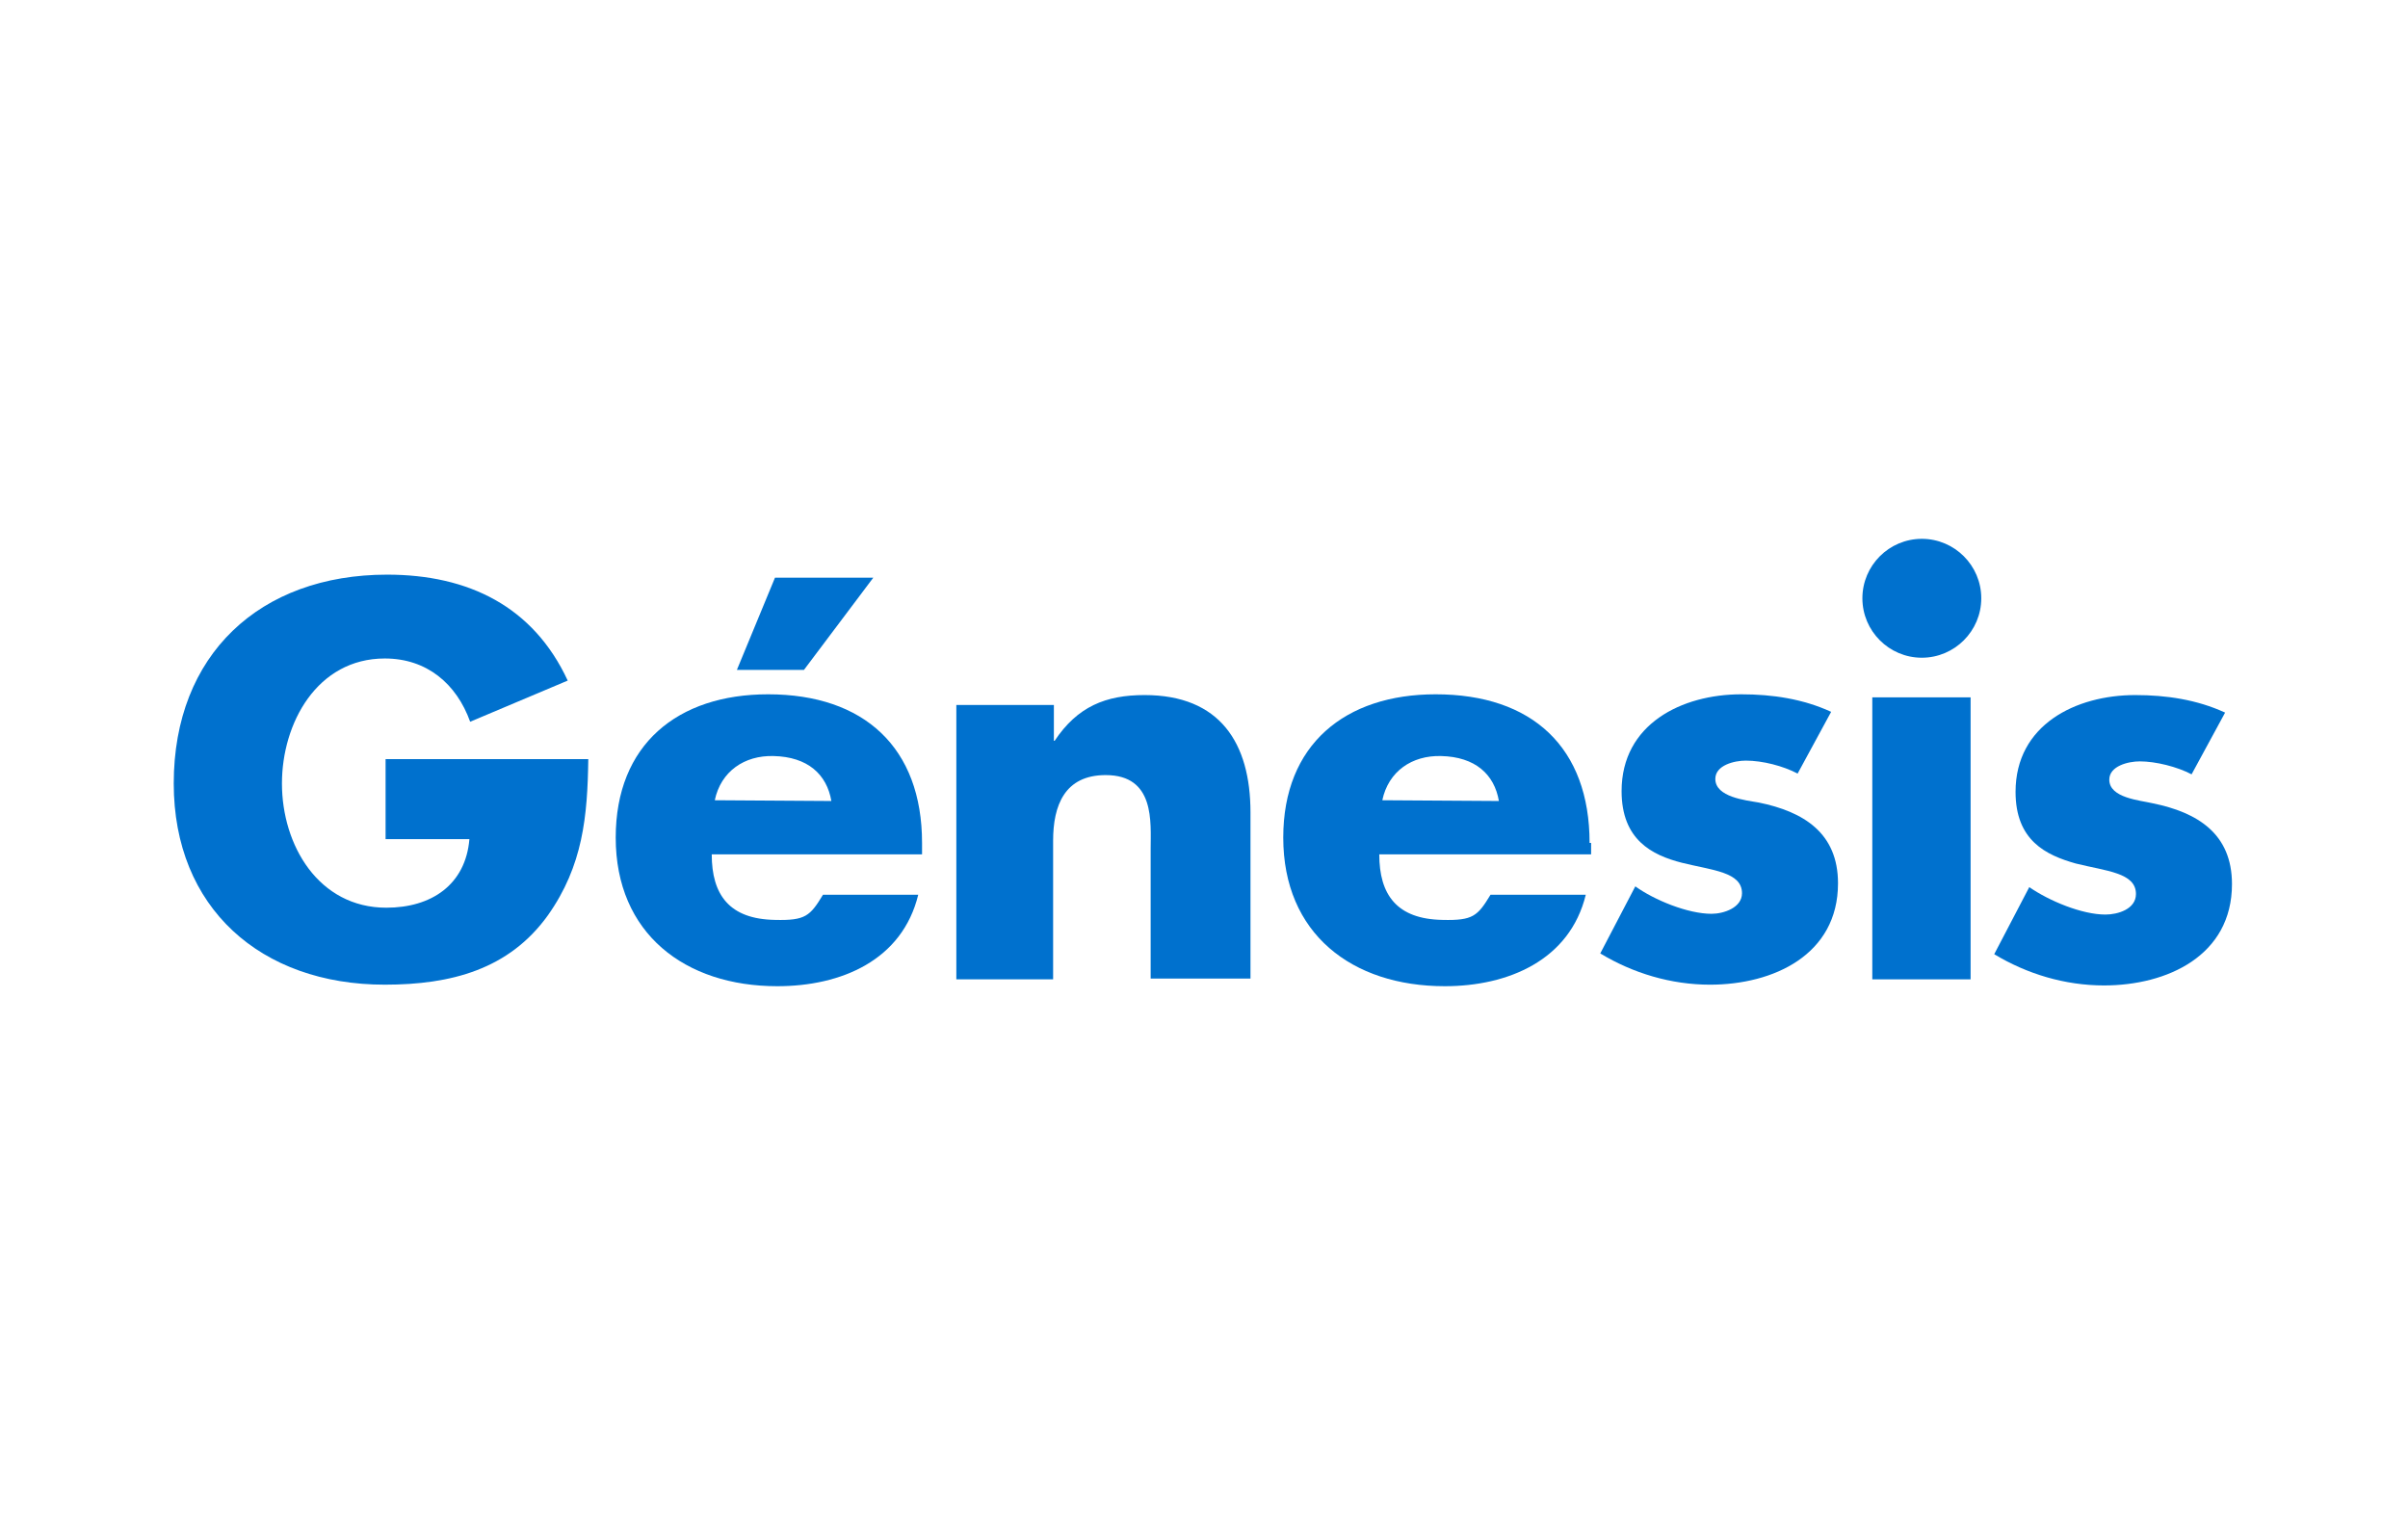
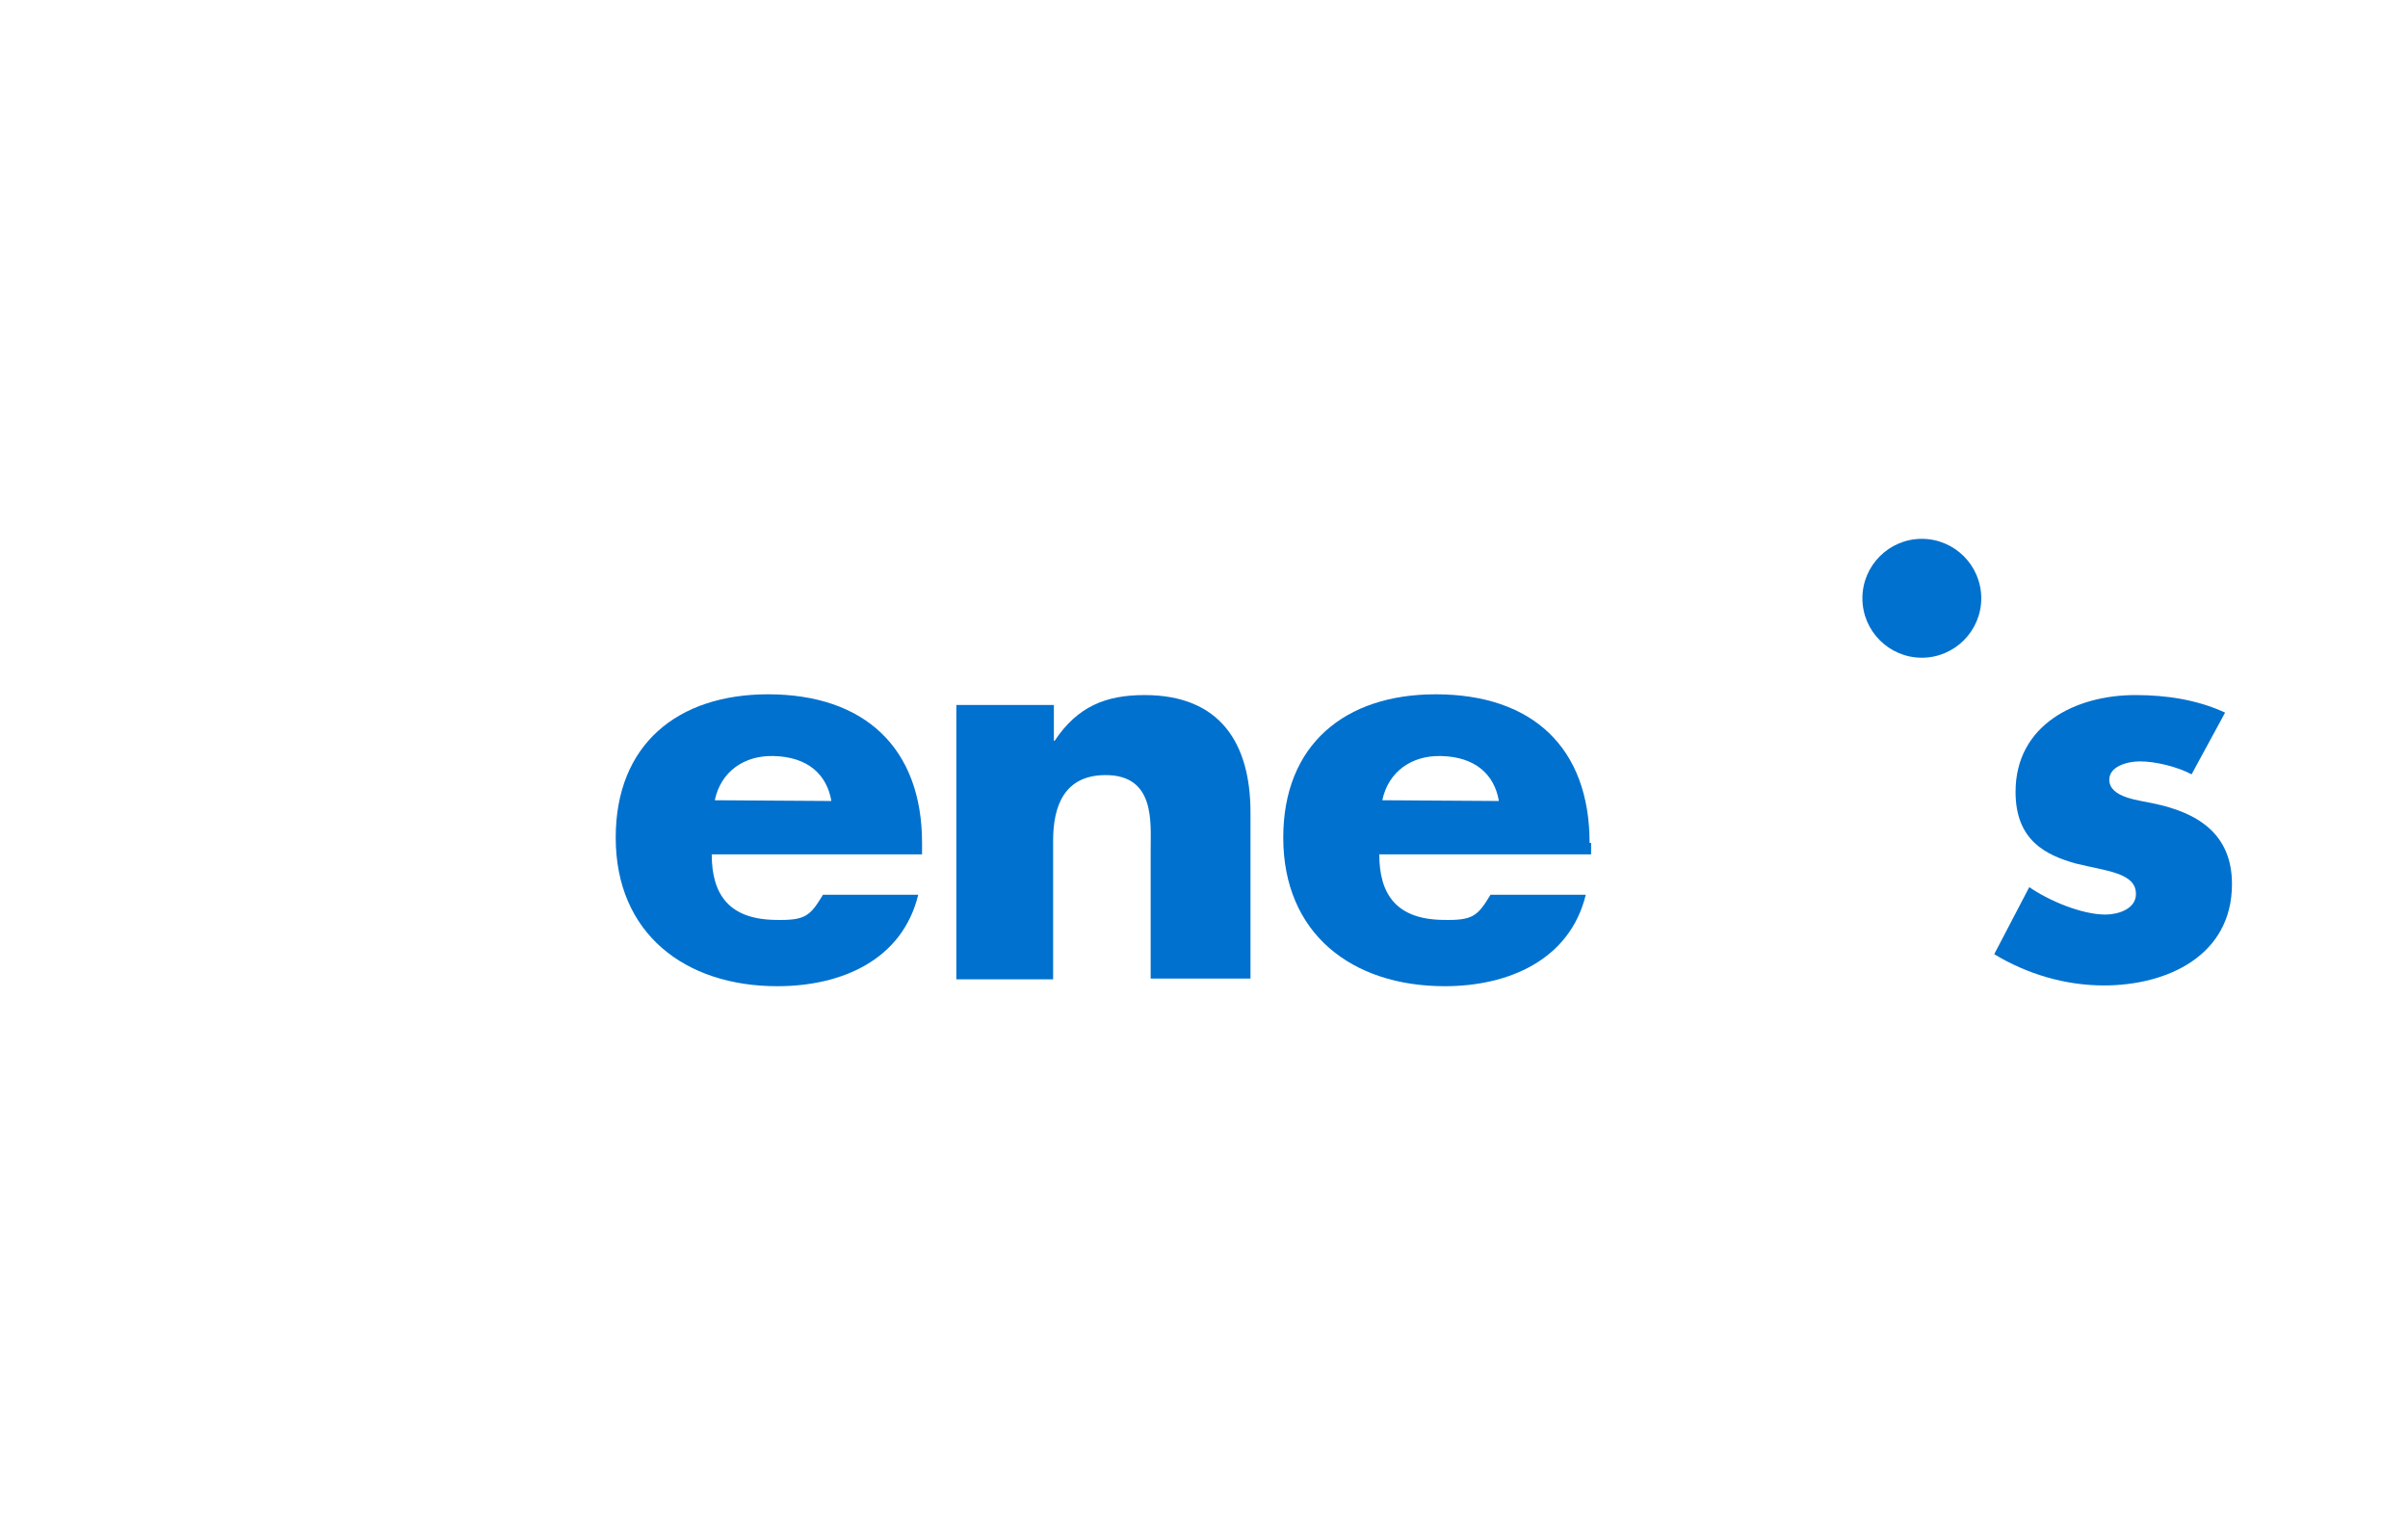
<svg xmlns="http://www.w3.org/2000/svg" version="1.1" id="Layer_1" x="0px" y="0px" viewBox="0 0 316 200" style="enable-background:new 0 0 316 200;" xml:space="preserve">
  <style type="text/css">
	.st0{fill:#0071CE;}
</style>
  <g>
    <path class="st0" d="M138.2,92.5h-12.7v36h12.7v-18.2c0-4.6,1.5-8.6,6.9-8.6c6.5,0,5.9,6.2,5.9,9.7v17h13.1v-21.8   c0-9.1-4-15.4-13.9-15.4c-5.1,0-8.8,1.5-11.8,6h-0.1V92.5z" />
-     <path class="st0" d="M240.3,93.4c-3.7-1.7-7.7-2.3-11.8-2.3c-7.8,0-15.7,3.9-15.7,12.7c0,6.4,4,8.4,7.9,9.4c4,1,7.9,1.2,7.9,4   c0,1.9-2.4,2.7-4,2.7c-3.1,0-7.5-1.8-10-3.6l-4.6,8.8c4.3,2.6,9.3,4.1,14.4,4.1c8.3,0,16.8-3.9,16.8-13.3c0-6.6-4.5-9.4-10.4-10.6   c-1.7-0.3-5.7-0.7-5.7-3.1c0-1.8,2.5-2.4,4-2.4c2.2,0,4.9,0.7,6.8,1.7L240.3,93.4z" />
-     <rect x="245.7" y="91.5" class="st0" width="12.9" height="37" />
    <path class="st0" d="M252.2,70.7c-4.3,0-7.8,3.5-7.8,7.8c0,4.3,3.5,7.8,7.8,7.8c4.3,0,7.8-3.5,7.8-7.8   C260,74.2,256.5,70.7,252.2,70.7" />
    <path class="st0" d="M292,93.5c-3.7-1.7-7.7-2.3-11.8-2.3c-7.8,0-15.7,3.9-15.7,12.7c0,6.4,4,8.3,7.9,9.4c4,1,7.9,1.2,7.9,4   c0,2-2.4,2.7-4,2.7c-3.1,0-7.4-1.8-10-3.6l-4.6,8.8c4.3,2.6,9.3,4.1,14.4,4.1c8.3,0,16.8-3.9,16.8-13.3c0-6.6-4.5-9.4-10.4-10.6   c-1.7-0.4-5.7-0.7-5.7-3.1c0-1.8,2.5-2.4,4-2.4c2.1,0,4.9,0.7,6.8,1.7L292,93.5z" />
-     <path class="st0" d="M50.6,99.5v10.6h11c-0.5,6-5,9-10.9,9c-8.9,0-13.7-8.2-13.7-16.3c0-7.9,4.6-16.4,13.5-16.4   c5.5,0,9.4,3.3,11.2,8.3l12.8-5.4c-4.5-9.7-13-13.9-23.7-13.9c-16.7,0-28,10.5-28,27.4c0,16.3,11.4,26.4,27.7,26.4   c8.7,0,16.3-2,21.4-9.1c4.6-6.5,5.2-13,5.3-20.5H50.6z" />
    <path class="st0" d="M121,110.6c0-12.5-7.6-19.5-20.2-19.5c-11.9,0-20,6.6-20,18.8c0,12.6,9.1,19.5,21.2,19.5   c8.4,0,16.4-3.4,18.5-12h-12.5c-1.7,2.8-2.3,3.4-6.3,3.3c-6-0.1-8.3-3.3-8.3-8.6H121V110.6z M93.8,105c0.8-3.8,3.9-5.9,7.7-5.8   c4.5,0.1,7,2.4,7.6,5.9L93.8,105z" />
    <path class="st0" d="M208.6,110.6c0-12.5-7.5-19.5-20.2-19.5c-11.9,0-20,6.6-20,18.8c0,12.6,9,19.5,21.2,19.5   c8.3,0,16.4-3.4,18.5-12h-12.5c-1.7,2.8-2.3,3.4-6.3,3.3c-6-0.1-8.3-3.3-8.3-8.6h27.8V110.6z M181.4,105c0.8-3.8,3.9-5.9,7.7-5.8   c4.5,0.1,7,2.4,7.6,5.9L181.4,105z" />
-     <polygon class="st0" points="101.7,75.8 96.7,87.9 105.5,87.9 114.6,75.8  " />
  </g>
</svg>